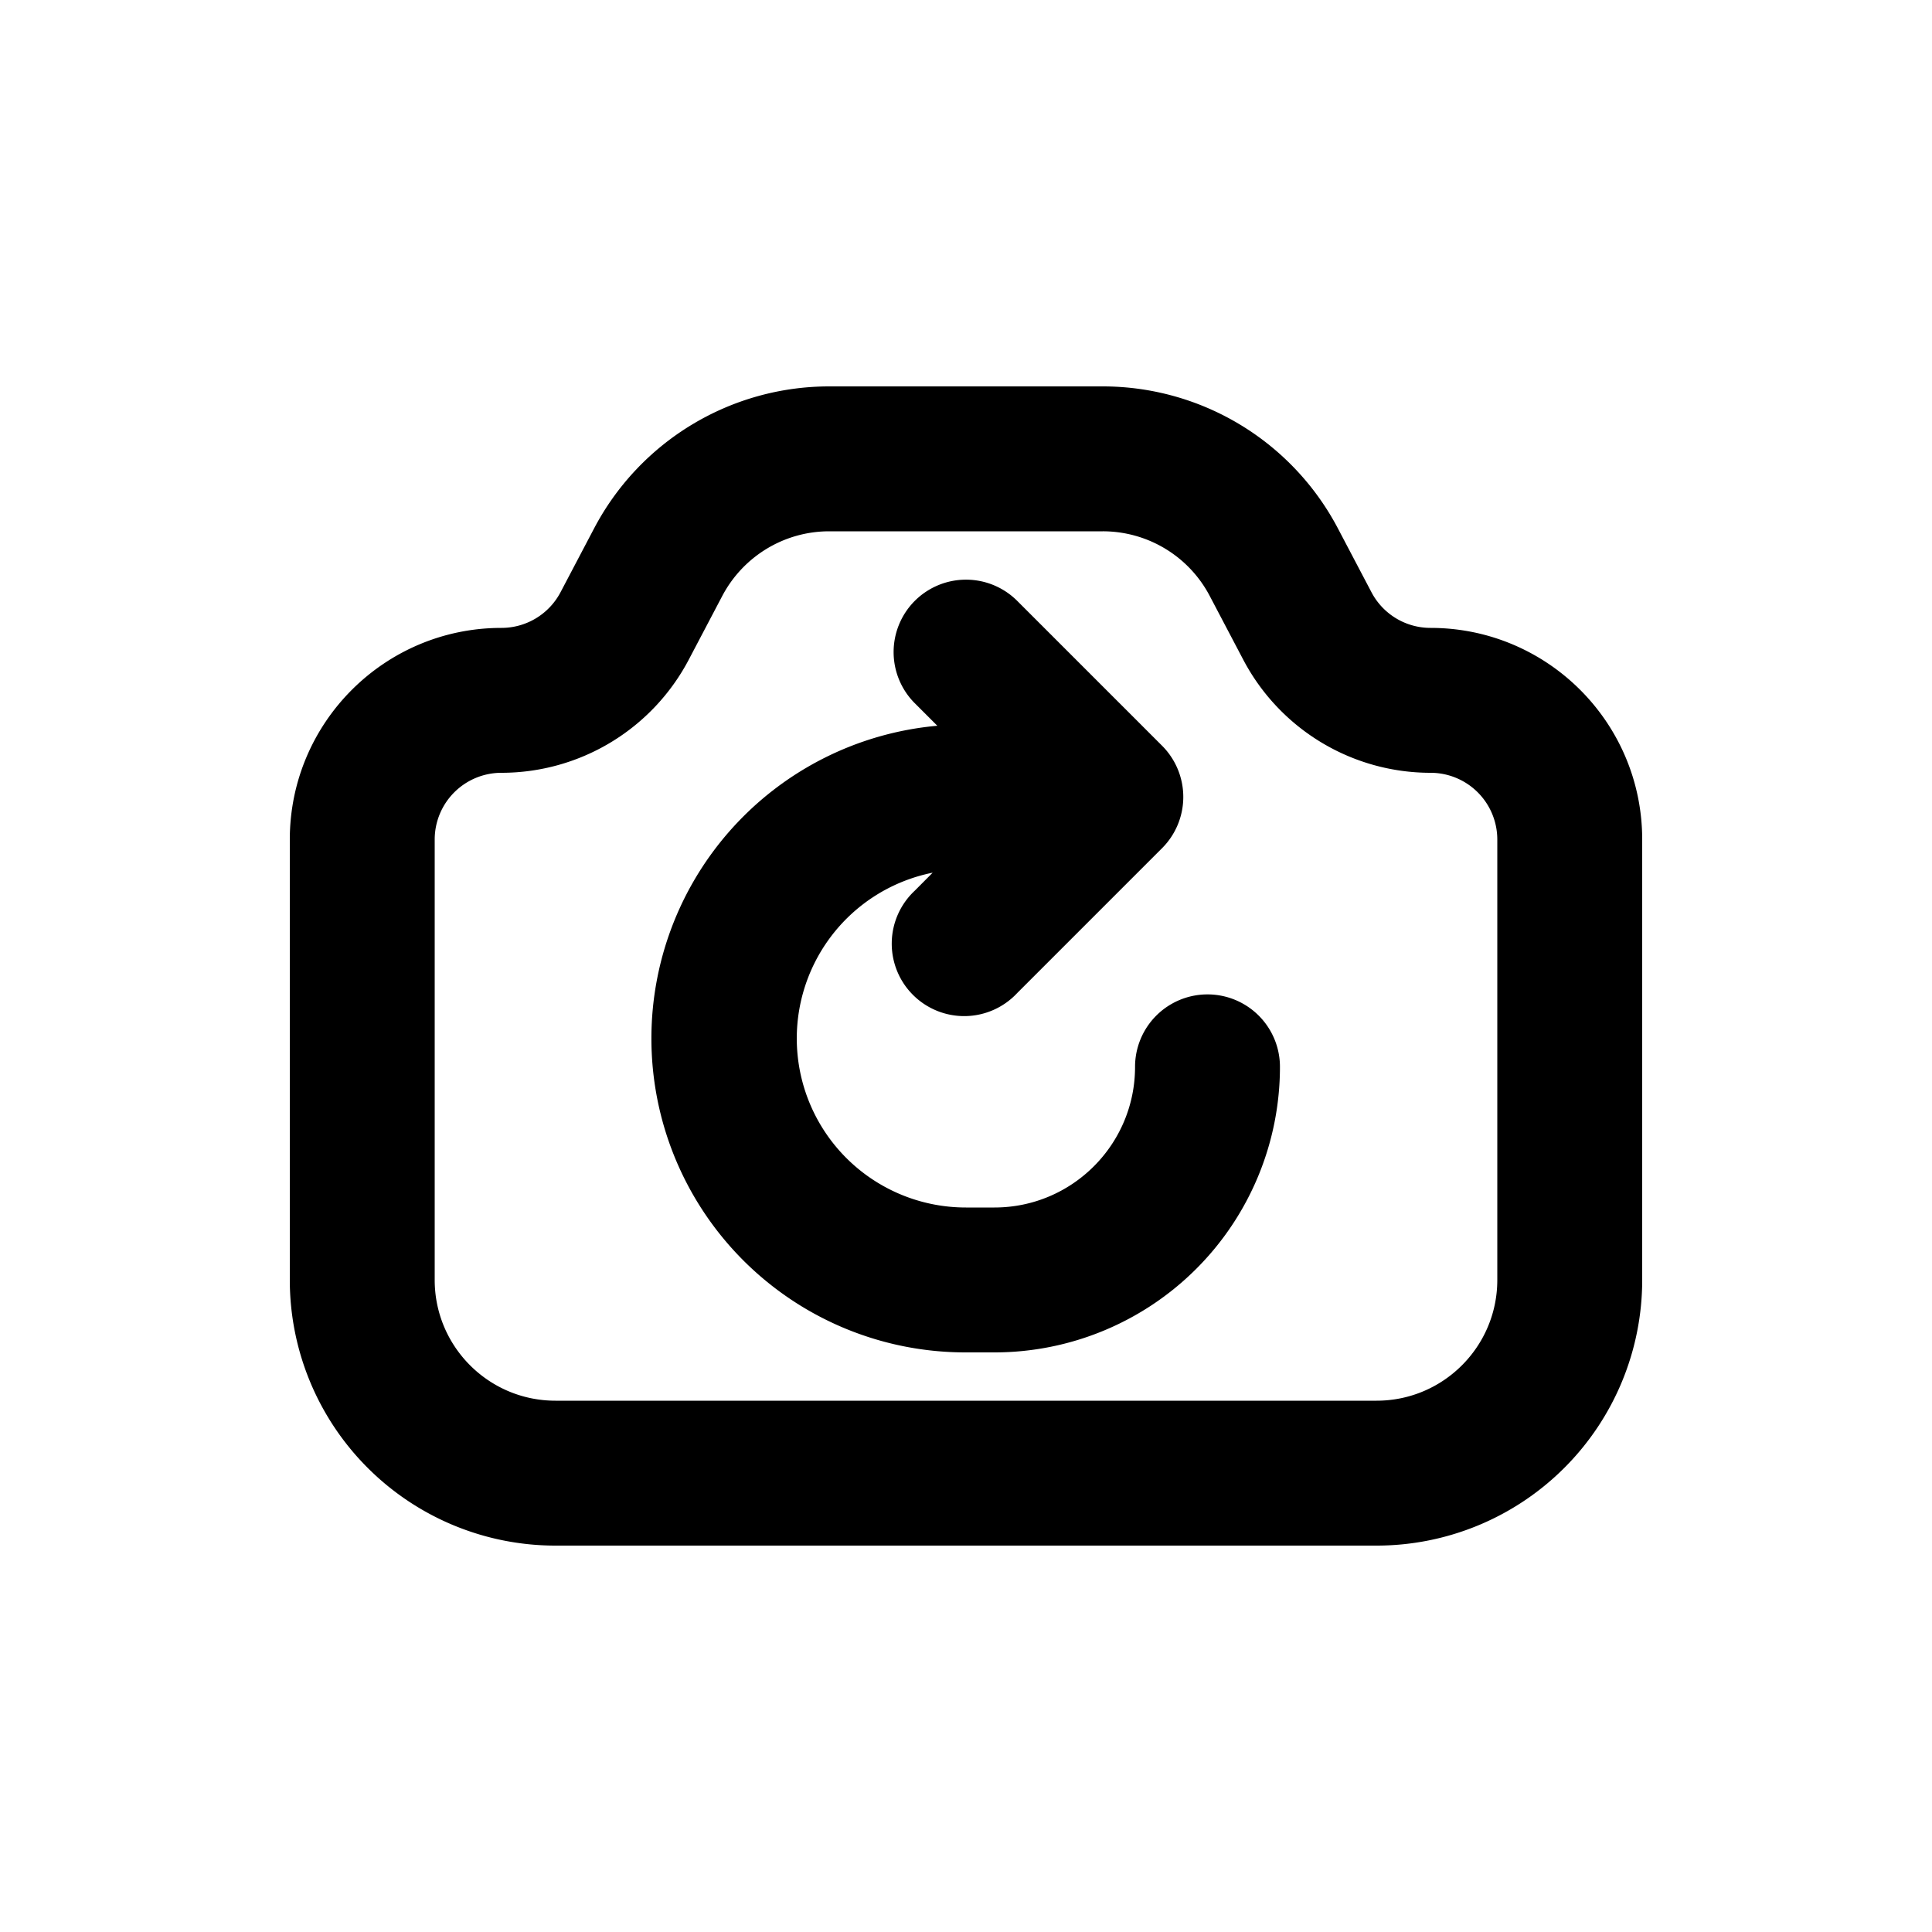
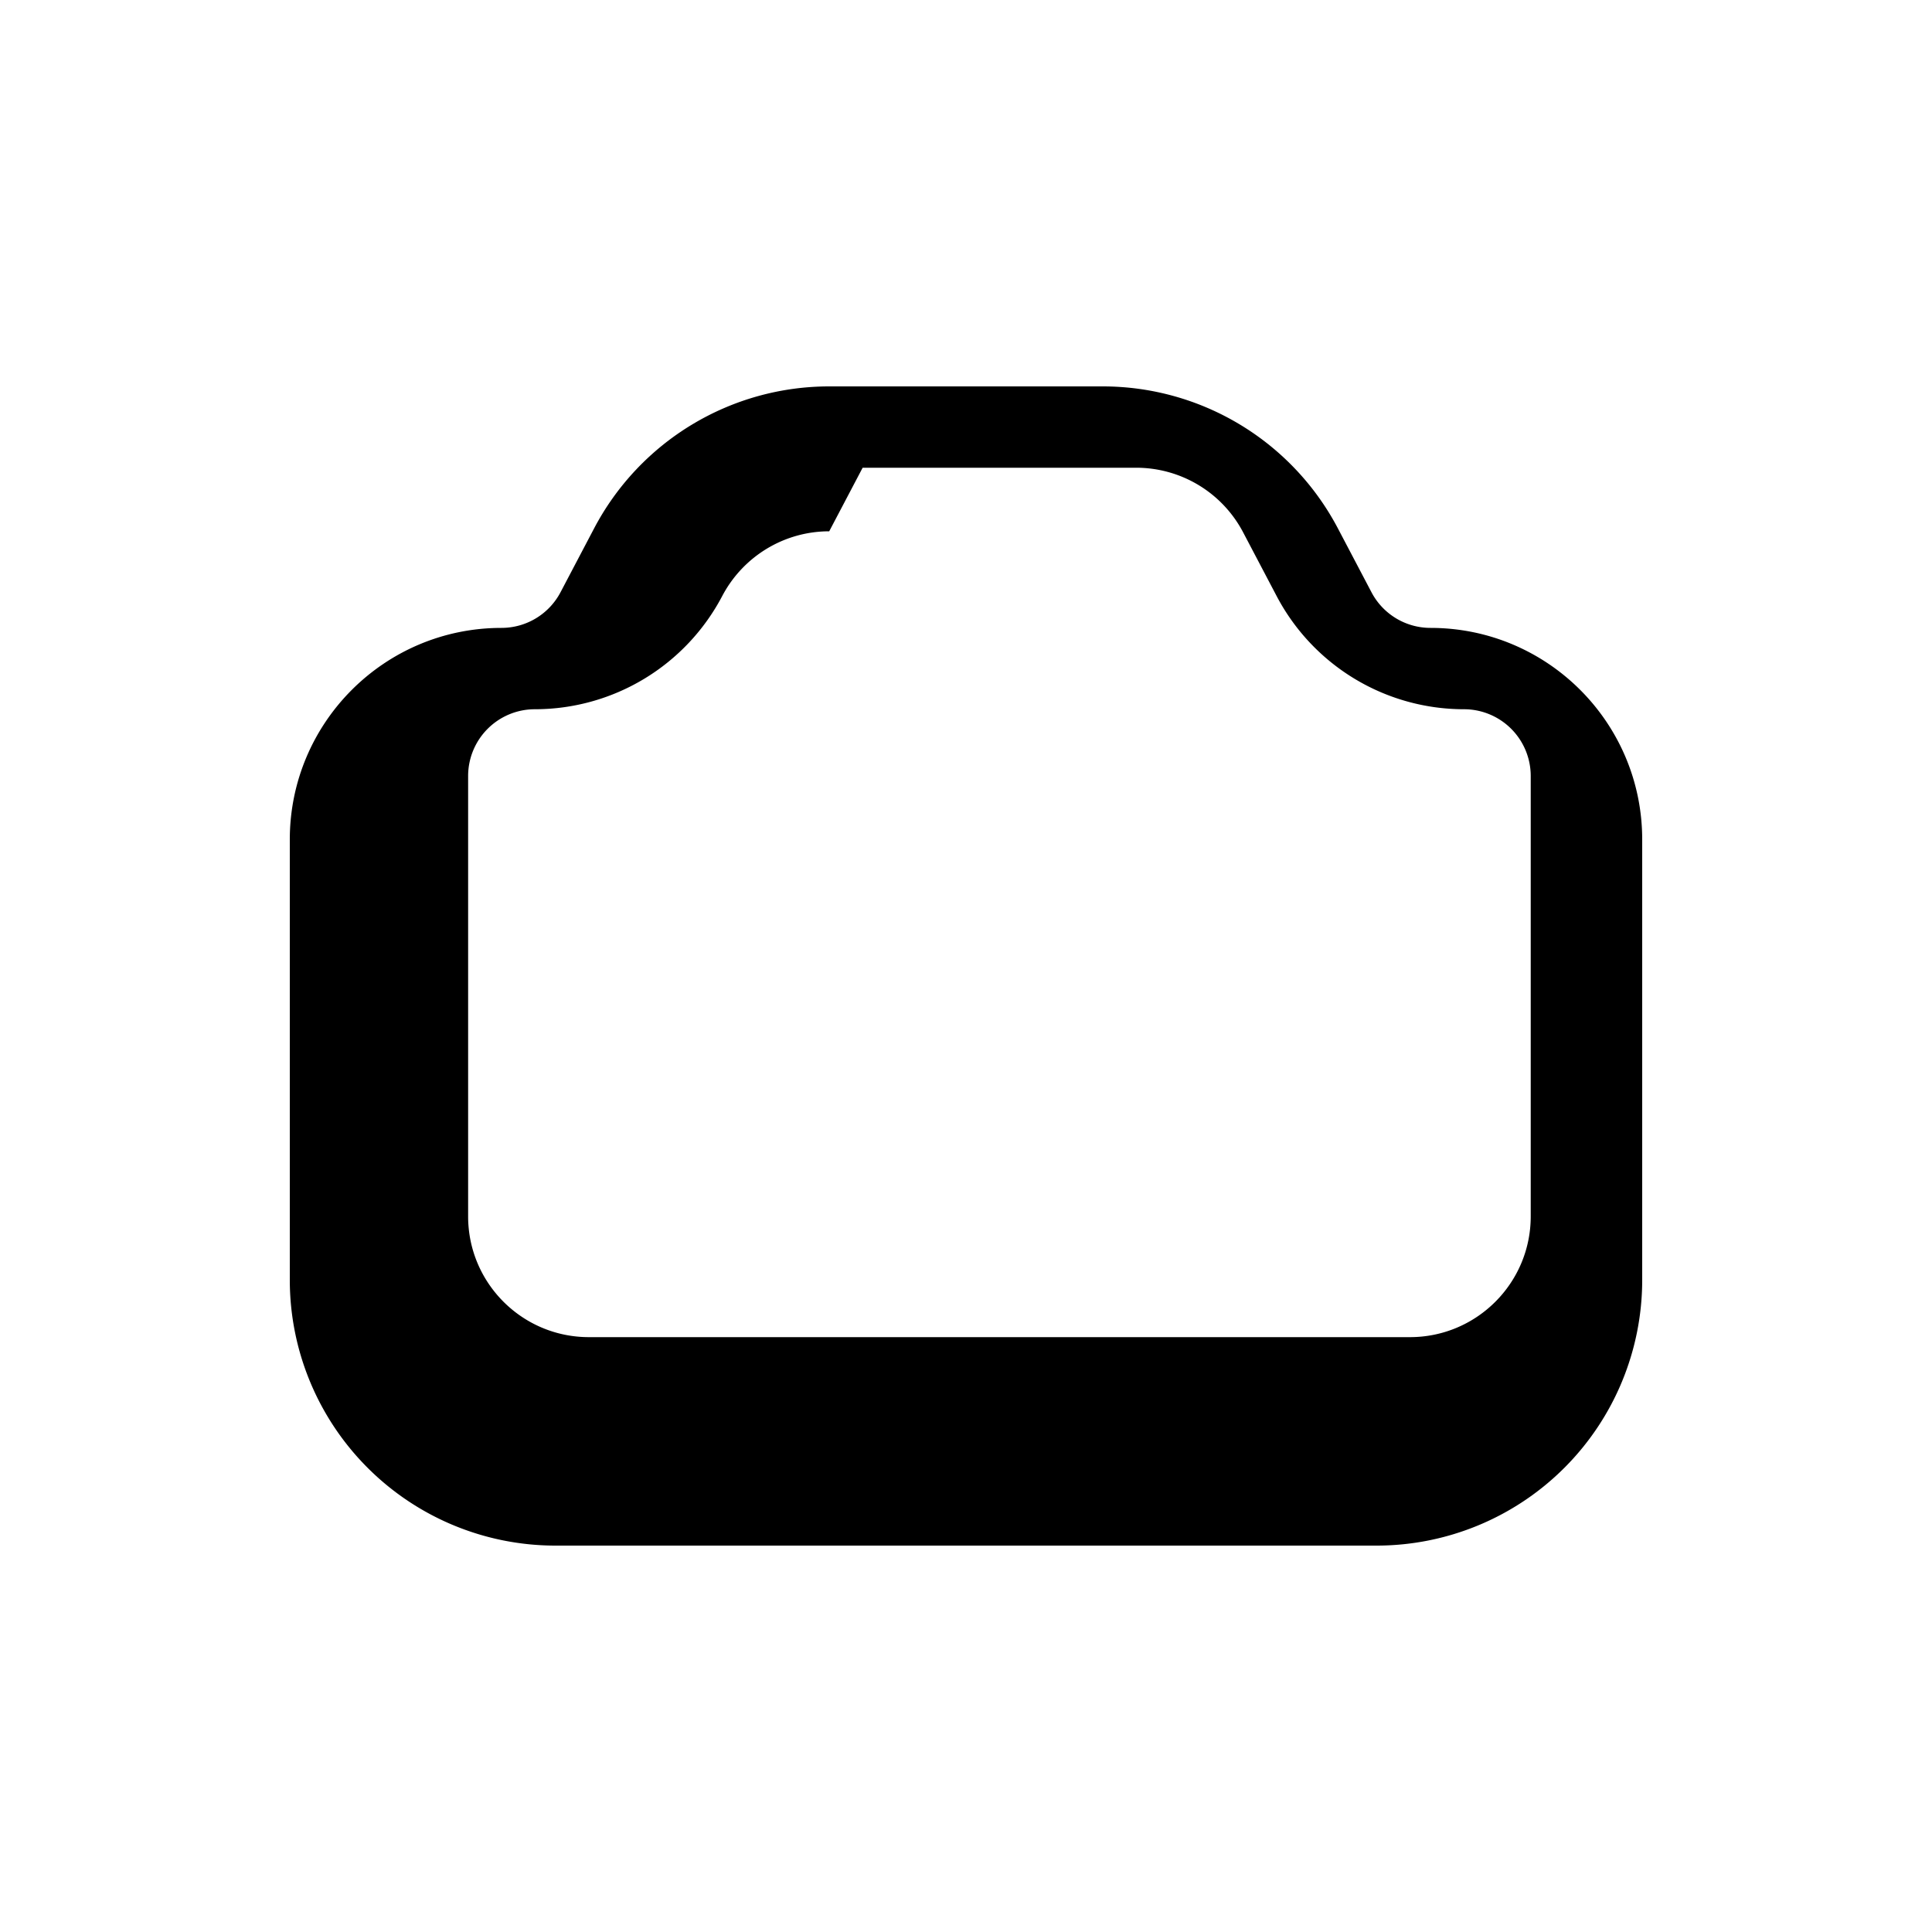
<svg xmlns="http://www.w3.org/2000/svg" viewBox="0 0 20 20">
-   <path d="M9.47 6.22a.75.75 0 0 1 1.06 0l1.5 1.5a.75.75 0 0 1 0 1.06l-1.5 1.5a.75.75 0 1 1-1.06-1.06l.185-.186a1.75 1.75 0 0 0 .345 3.466h.294c.804 0 1.456-.652 1.456-1.456a.75.75 0 0 1 1.5 0 2.956 2.956 0 0 1-2.956 2.956h-.294a3.25 3.25 0 0 1-.297-6.487l-.233-.233a.75.75 0 0 1 0-1.06Z" />
-   <path fill-rule="evenodd" d="M6.149 5.472a2.75 2.75 0 0 1 2.435-1.472h2.832a2.75 2.75 0 0 1 2.435 1.472l.346.658a.69.69 0 0 0 .612.37c1.21 0 2.191.981 2.191 2.191v4.559a2.75 2.75 0 0 1-2.75 2.75h-8.5a2.75 2.75 0 0 1-2.75-2.75v-4.559c0-1.21.981-2.191 2.191-2.191a.691.691 0 0 0 .612-.37l.346-.658Zm2.435.028c-.465 0-.89.258-1.107.669l-.346.658a2.191 2.191 0 0 1-1.94 1.173.691.691 0 0 0-.691.691v4.559c0 .69.56 1.25 1.25 1.25h8.5c.69 0 1.25-.56 1.25-1.25v-4.559a.691.691 0 0 0-.691-.691 2.191 2.191 0 0 1-1.94-1.173l-.346-.658a1.25 1.25 0 0 0-1.107-.669h-2.832Z" />
+   <path fill-rule="evenodd" d="M6.149 5.472a2.75 2.75 0 0 1 2.435-1.472h2.832a2.75 2.75 0 0 1 2.435 1.472l.346.658a.69.69 0 0 0 .612.37c1.21 0 2.191.981 2.191 2.191v4.559a2.75 2.75 0 0 1-2.75 2.75h-8.5a2.75 2.75 0 0 1-2.75-2.75v-4.559c0-1.21.981-2.191 2.191-2.191a.691.691 0 0 0 .612-.37l.346-.658Zm2.435.028c-.465 0-.89.258-1.107.669a2.191 2.191 0 0 1-1.94 1.173.691.691 0 0 0-.691.691v4.559c0 .69.56 1.25 1.25 1.25h8.5c.69 0 1.25-.56 1.25-1.25v-4.559a.691.691 0 0 0-.691-.691 2.191 2.191 0 0 1-1.94-1.173l-.346-.658a1.25 1.25 0 0 0-1.107-.669h-2.832Z" />
</svg>